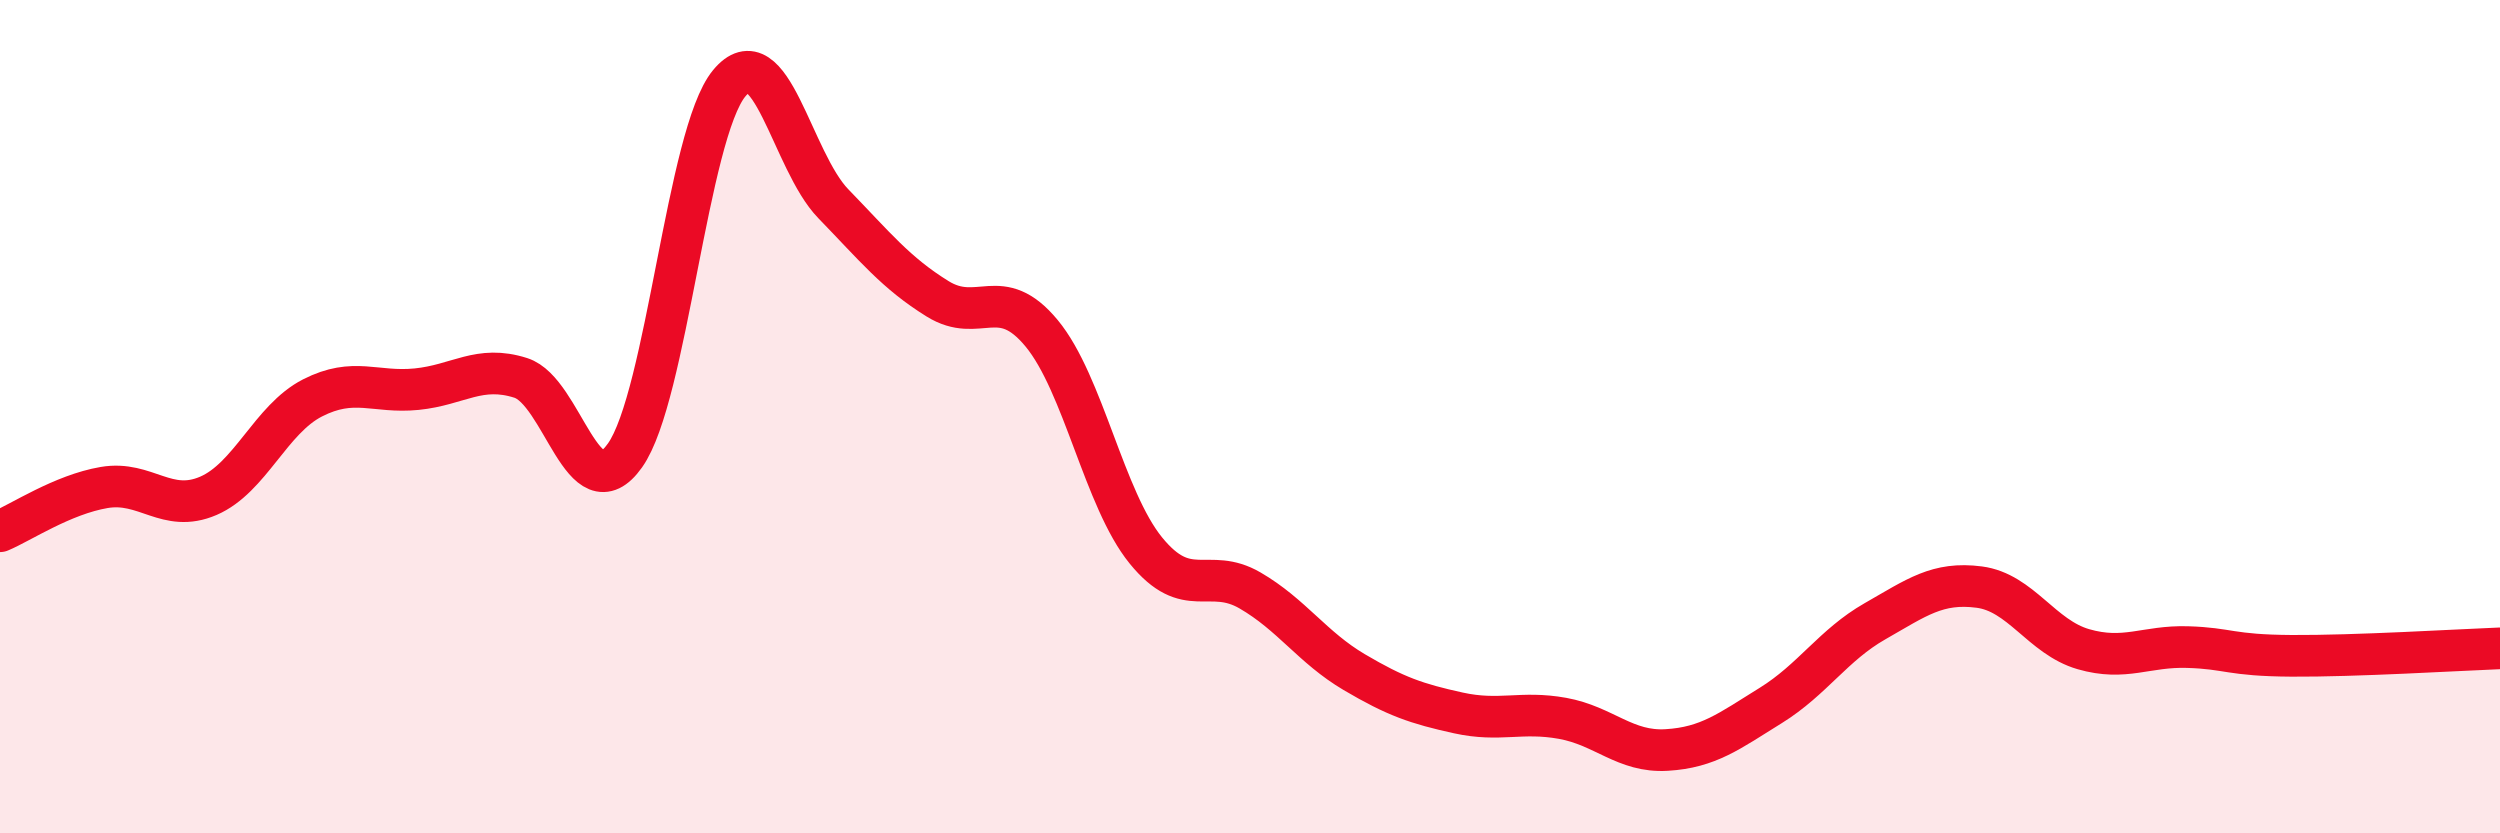
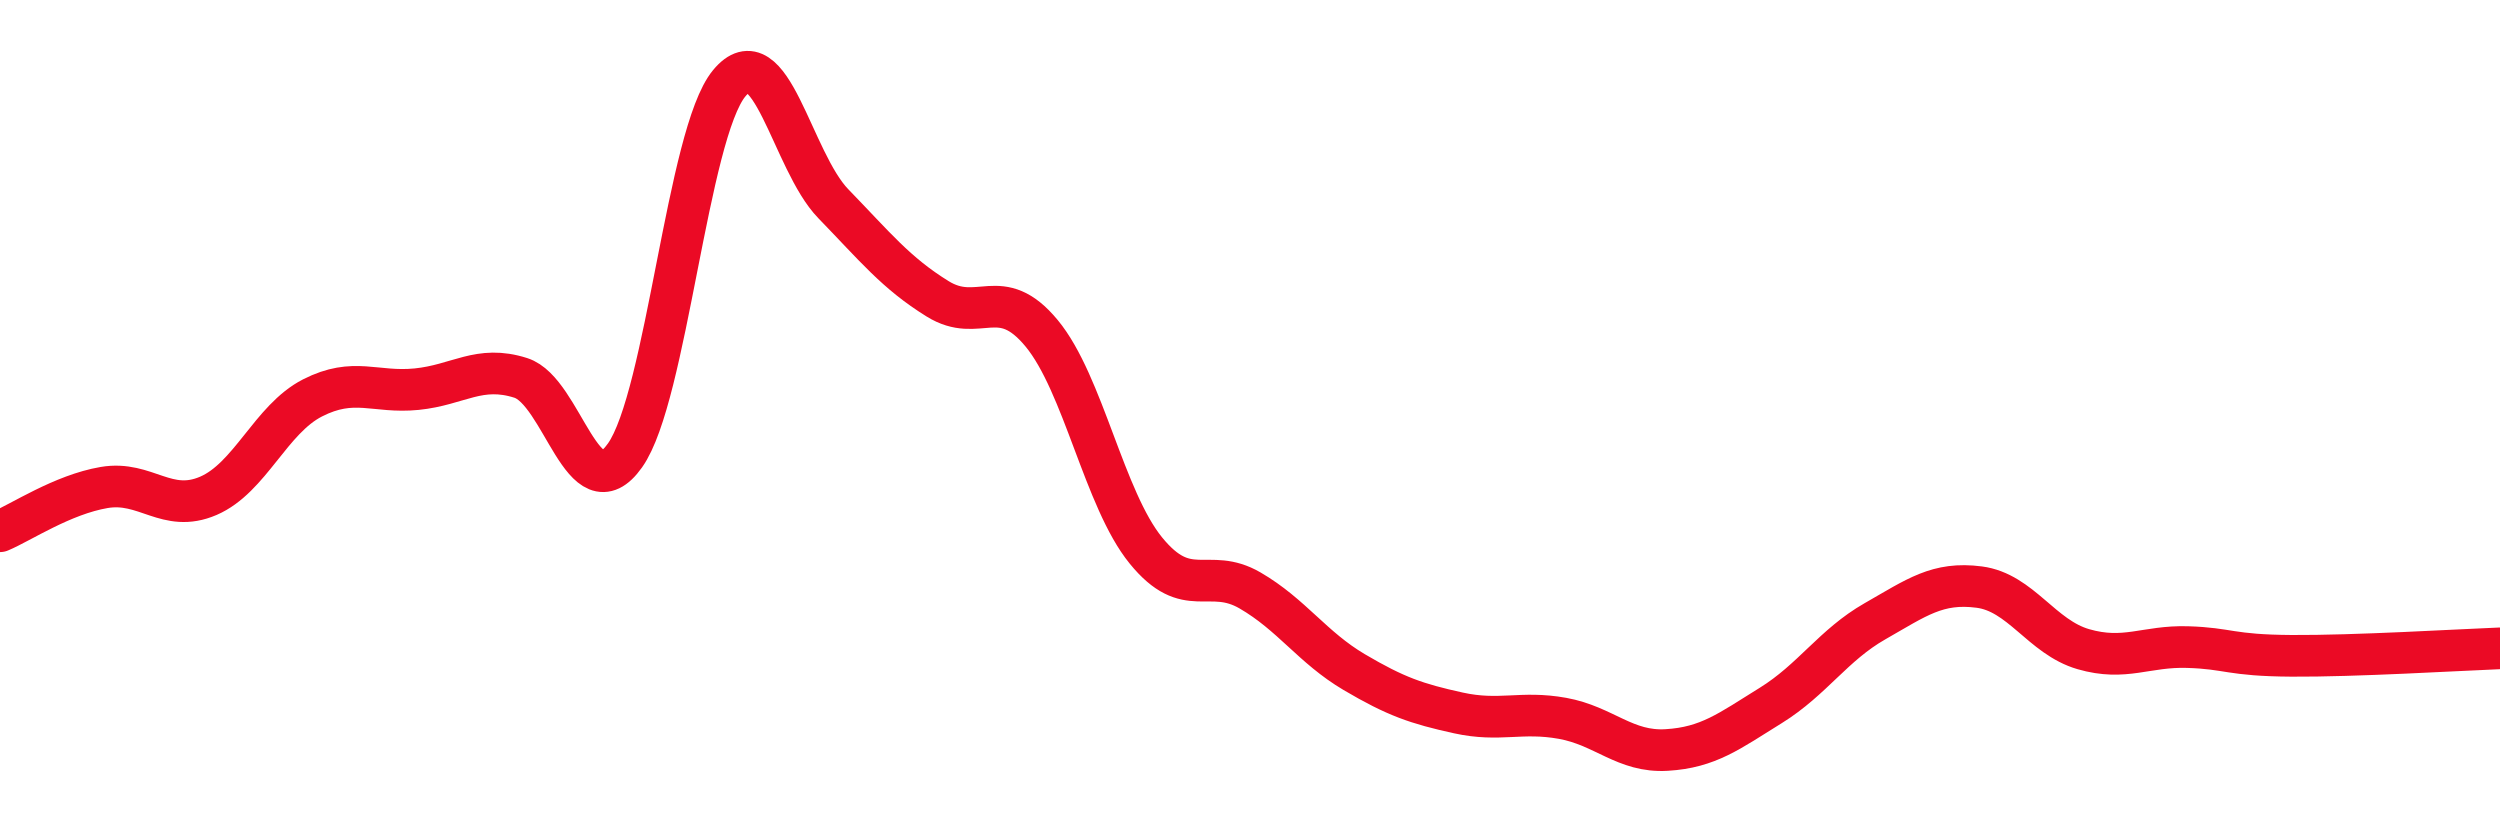
<svg xmlns="http://www.w3.org/2000/svg" width="60" height="20" viewBox="0 0 60 20">
-   <path d="M 0,12.75 C 0.5,12.54 1.5,11.87 2.5,11.7 C 3.5,11.53 4,12.33 5,11.9 C 6,11.47 6.5,10.06 7.5,9.55 C 8.5,9.04 9,9.44 10,9.34 C 11,9.24 11.5,8.75 12.5,9.07 C 13.5,9.39 14,12.34 15,10.93 C 16,9.52 16.5,3.21 17.5,2 C 18.5,0.79 19,3.86 20,4.89 C 21,5.92 21.5,6.55 22.5,7.17 C 23.5,7.79 24,6.79 25,8 C 26,9.21 26.5,11.98 27.5,13.21 C 28.5,14.44 29,13.59 30,14.17 C 31,14.75 31.5,15.54 32.5,16.13 C 33.5,16.72 34,16.89 35,17.11 C 36,17.33 36.5,17.06 37.5,17.24 C 38.5,17.42 39,18.06 40,18 C 41,17.94 41.5,17.55 42.5,16.93 C 43.5,16.31 44,15.48 45,14.91 C 46,14.34 46.5,13.96 47.5,14.09 C 48.5,14.22 49,15.29 50,15.58 C 51,15.87 51.5,15.5 52.5,15.53 C 53.5,15.56 53.5,15.73 55,15.74 C 56.5,15.75 59,15.6 60,15.56L60 20L0 20Z" fill="#EB0A25" opacity="0.1" stroke-linecap="round" stroke-linejoin="round" />
  <path d="M 0,12.75 C 0.5,12.54 1.5,11.87 2.5,11.7 C 3.5,11.53 4,12.33 5,11.9 C 6,11.47 6.5,10.06 7.5,9.55 C 8.5,9.04 9,9.44 10,9.34 C 11,9.24 11.5,8.75 12.5,9.07 C 13.5,9.39 14,12.34 15,10.93 C 16,9.52 16.5,3.21 17.5,2 C 18.5,0.79 19,3.86 20,4.89 C 21,5.92 21.5,6.55 22.5,7.17 C 23.5,7.79 24,6.79 25,8 C 26,9.21 26.5,11.98 27.5,13.21 C 28.5,14.44 29,13.59 30,14.17 C 31,14.75 31.5,15.54 32.5,16.13 C 33.5,16.72 34,16.89 35,17.11 C 36,17.33 36.5,17.06 37.5,17.24 C 38.5,17.42 39,18.06 40,18 C 41,17.94 41.5,17.55 42.5,16.93 C 43.5,16.31 44,15.48 45,14.91 C 46,14.34 46.5,13.96 47.5,14.09 C 48.5,14.22 49,15.29 50,15.58 C 51,15.87 51.5,15.5 52.5,15.53 C 53.5,15.56 53.5,15.73 55,15.74 C 56.5,15.75 59,15.6 60,15.56" stroke="#EB0A25" stroke-width="1" fill="none" stroke-linecap="round" stroke-linejoin="round" />
</svg>